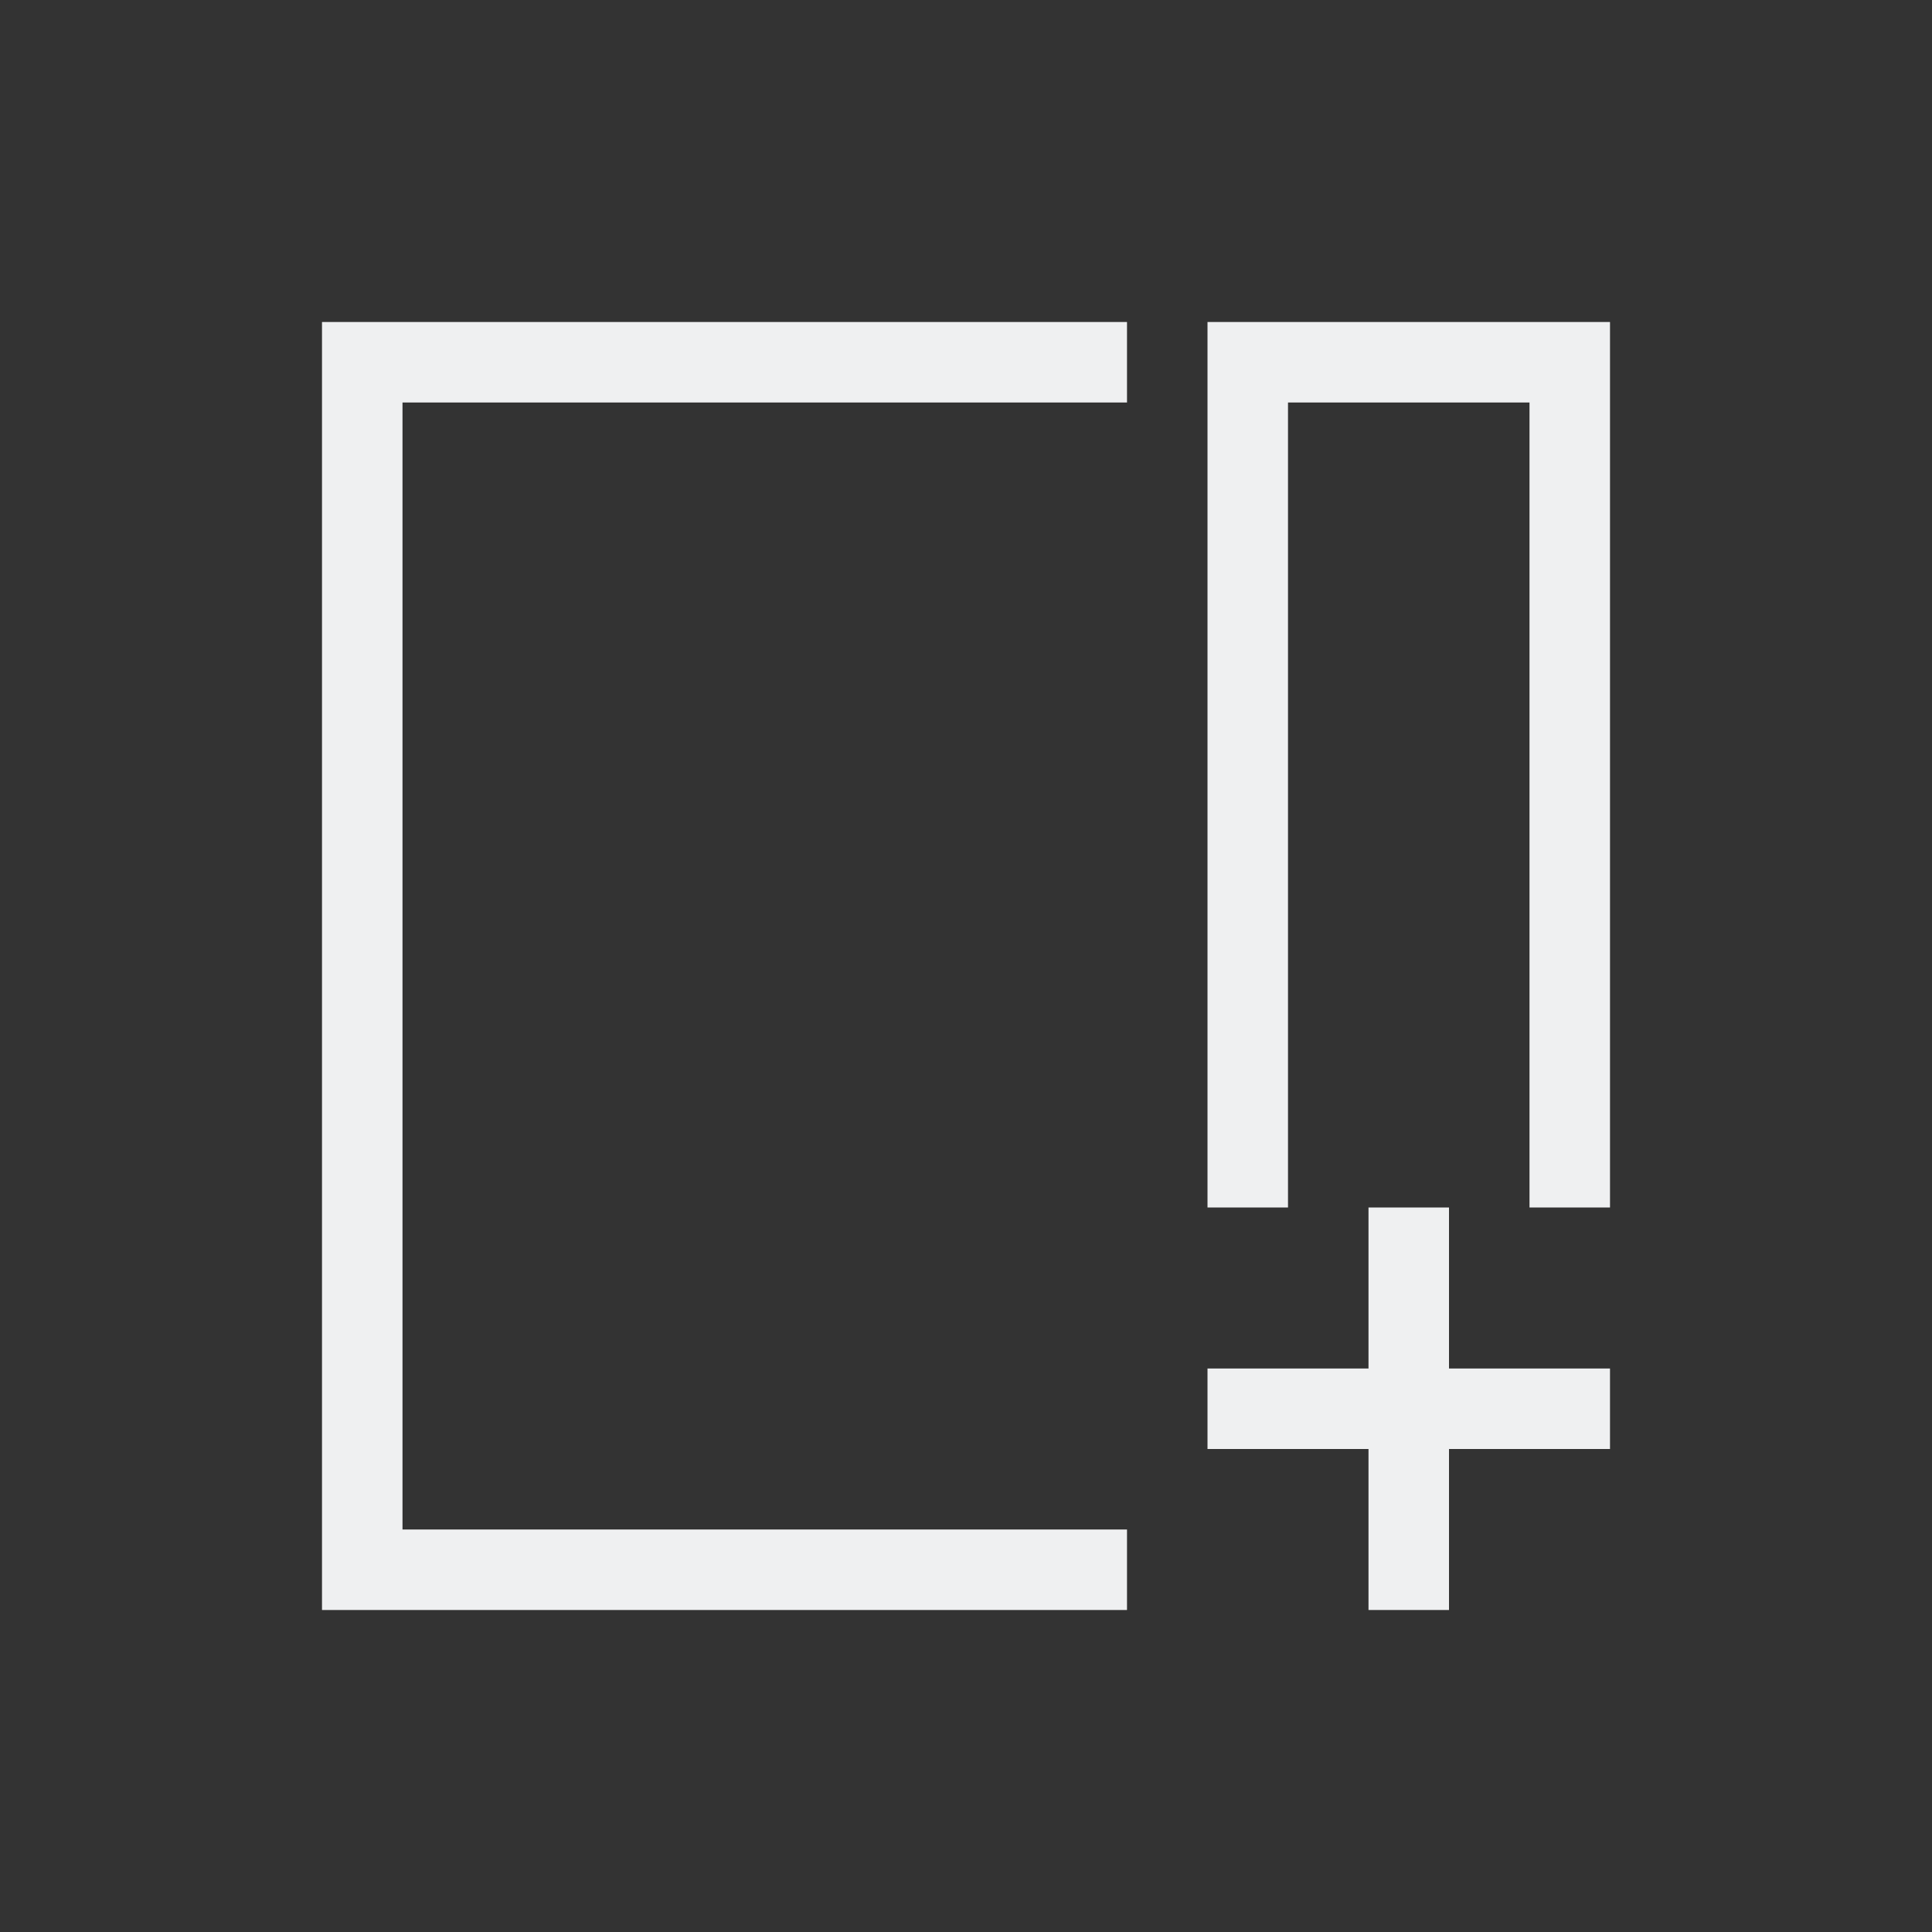
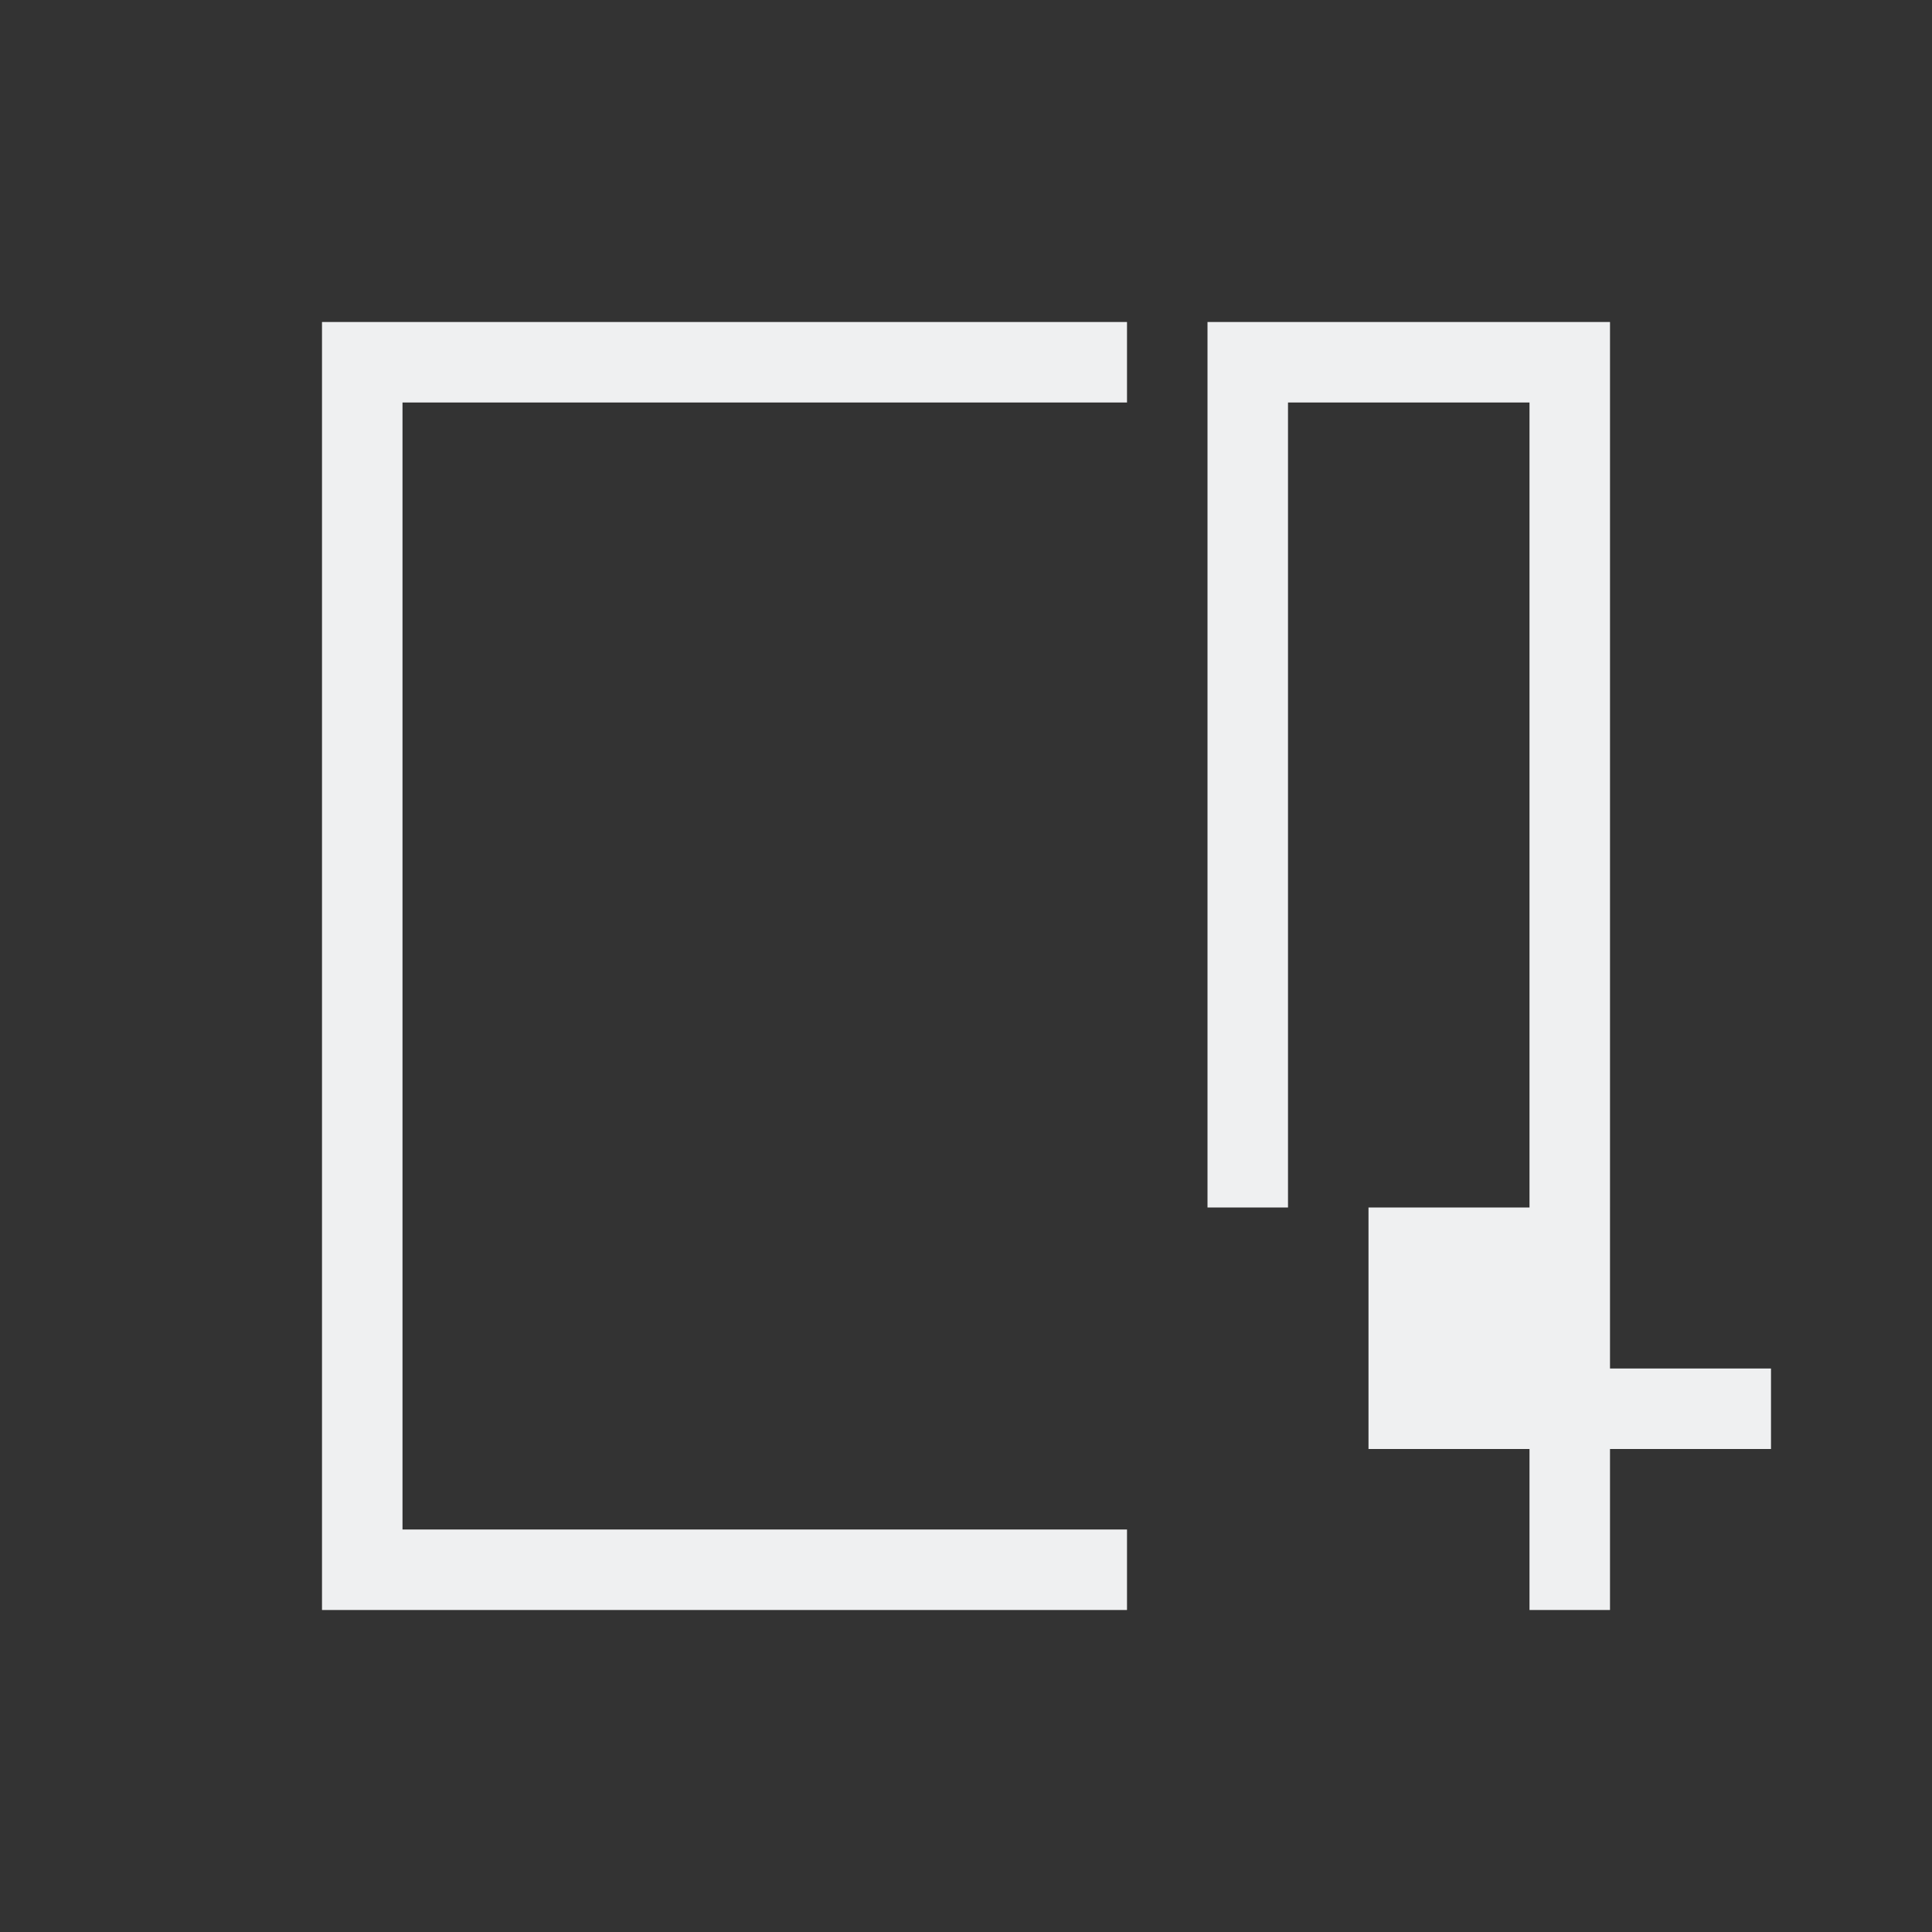
<svg xmlns="http://www.w3.org/2000/svg" viewBox="0 0 24 24">
  <rect x="0" y="0" width="24" height="24" fill="#333333" stroke="none" />
-   <path d="m4 4v16h10v-1h-9v-14h9v-1zm11 0v11h1v-10h3v10h1v-11zm2 11v2h-2v1h2v2h1v-2h2v-1h-2v-2z" fill="#eff0f1" />
+   <path d="m4 4v16h10v-1h-9v-14h9v-1zm11 0v11h1v-10h3v10h1v-11zm2 11v2v1h2v2h1v-2h2v-1h-2v-2z" fill="#eff0f1" />
</svg>